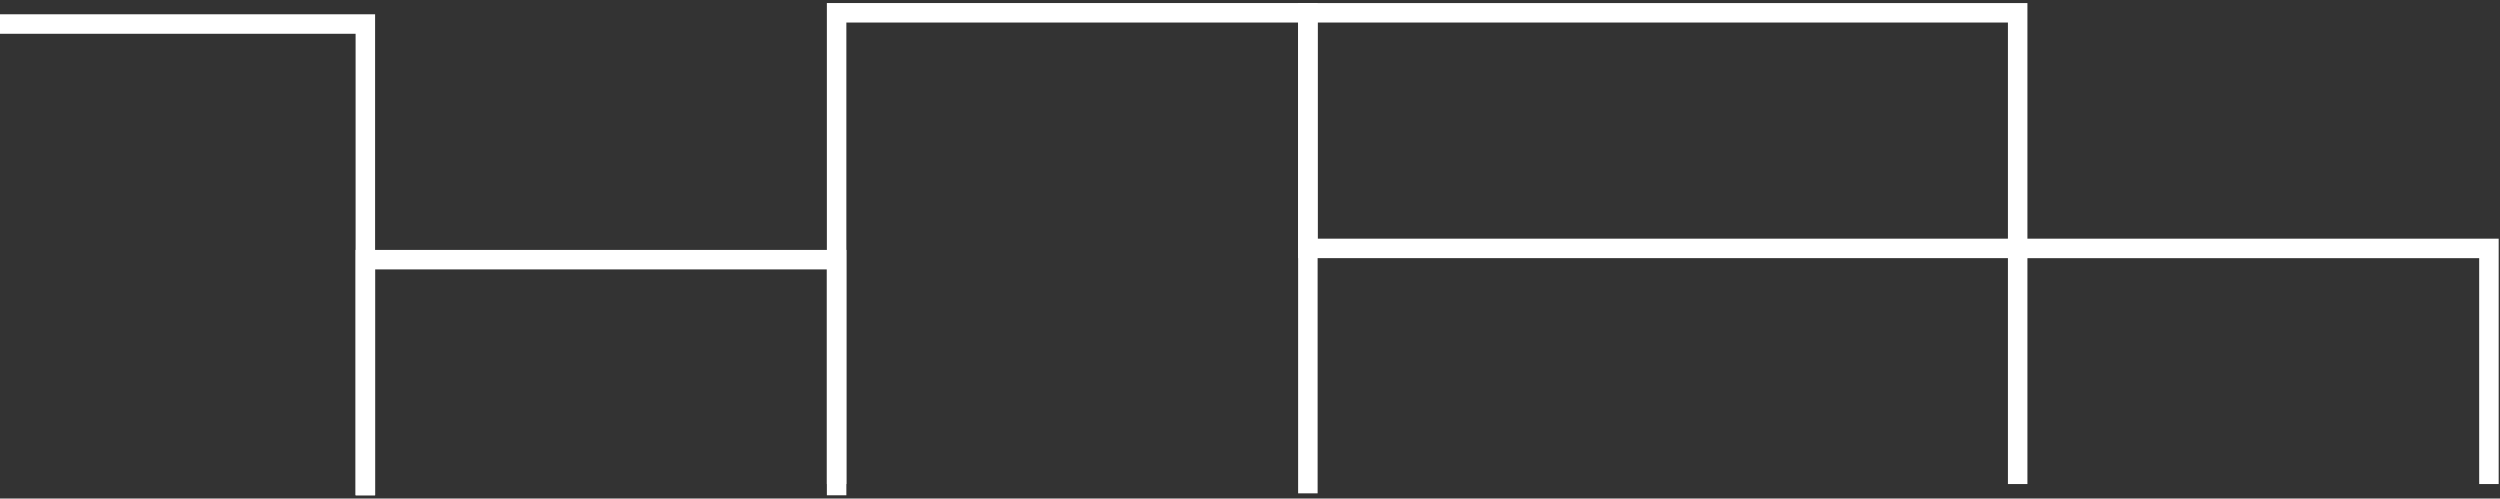
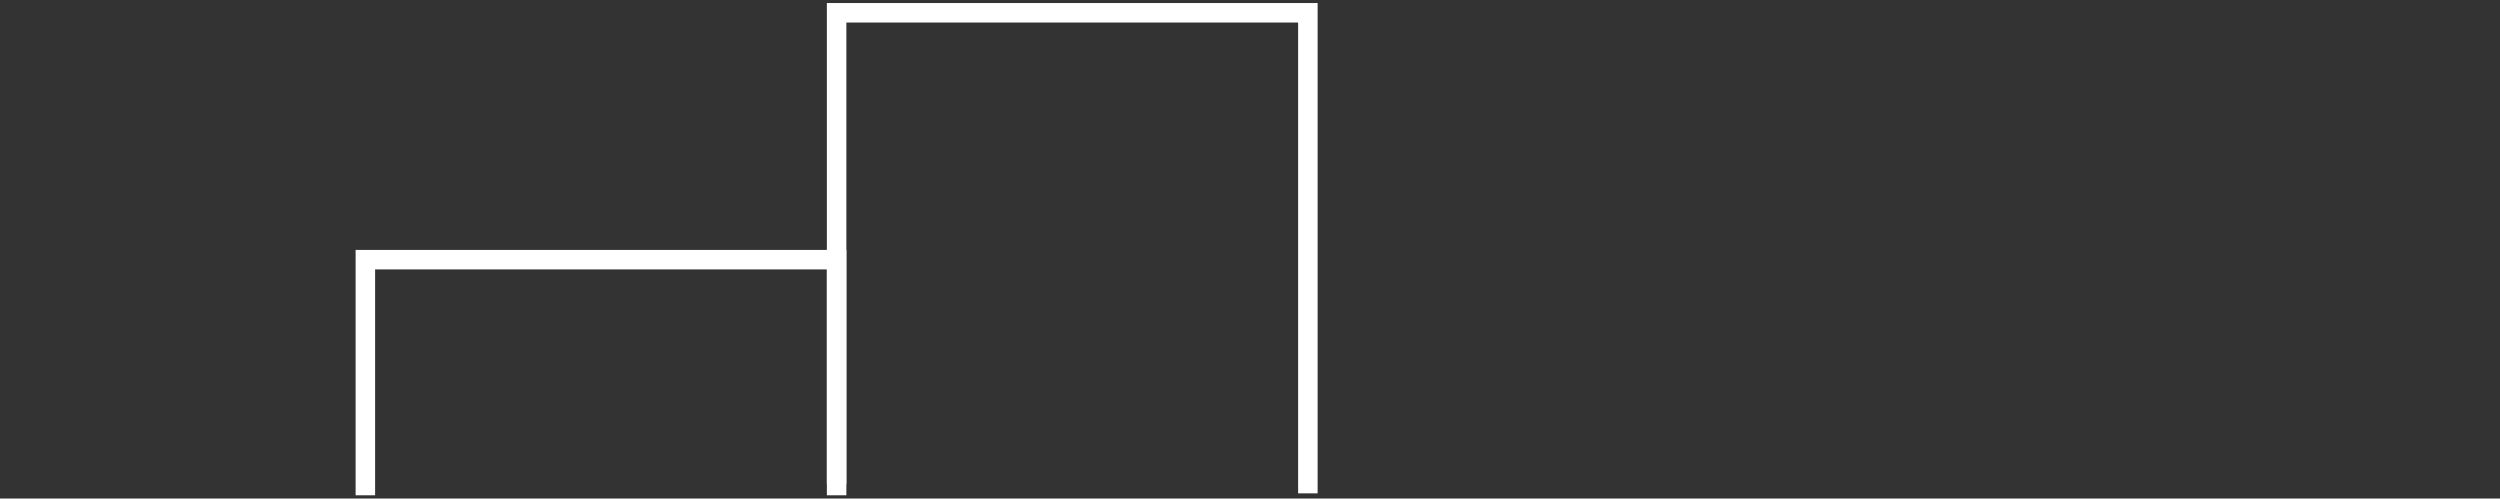
<svg xmlns="http://www.w3.org/2000/svg" width="667" height="133" viewBox="0 0 667 133" fill="none">
  <rect x="0" y="0" width="667" height="133" fill="#333333" stroke="none" />
-   <path d="M97.475 132.142V6.412H-28.256V132.142" stroke="white" stroke-width="5.2" />
  <path d="M348.939 131.624V3.412H223.208V129.142" stroke="white" stroke-width="5.2" />
-   <path d="M664.046 129.143L664.046 66.278L538.315 66.278L538.315 129.143" stroke="white" stroke-width="5.2" />
  <path d="M223.208 132.142L223.208 69.278L97.478 69.278L97.478 132.142" stroke="white" stroke-width="5.2" />
-   <rect x="538.315" y="3.412" width="62.865" height="189.376" transform="rotate(90 538.315 3.412)" stroke="white" stroke-width="5.2" />
</svg>